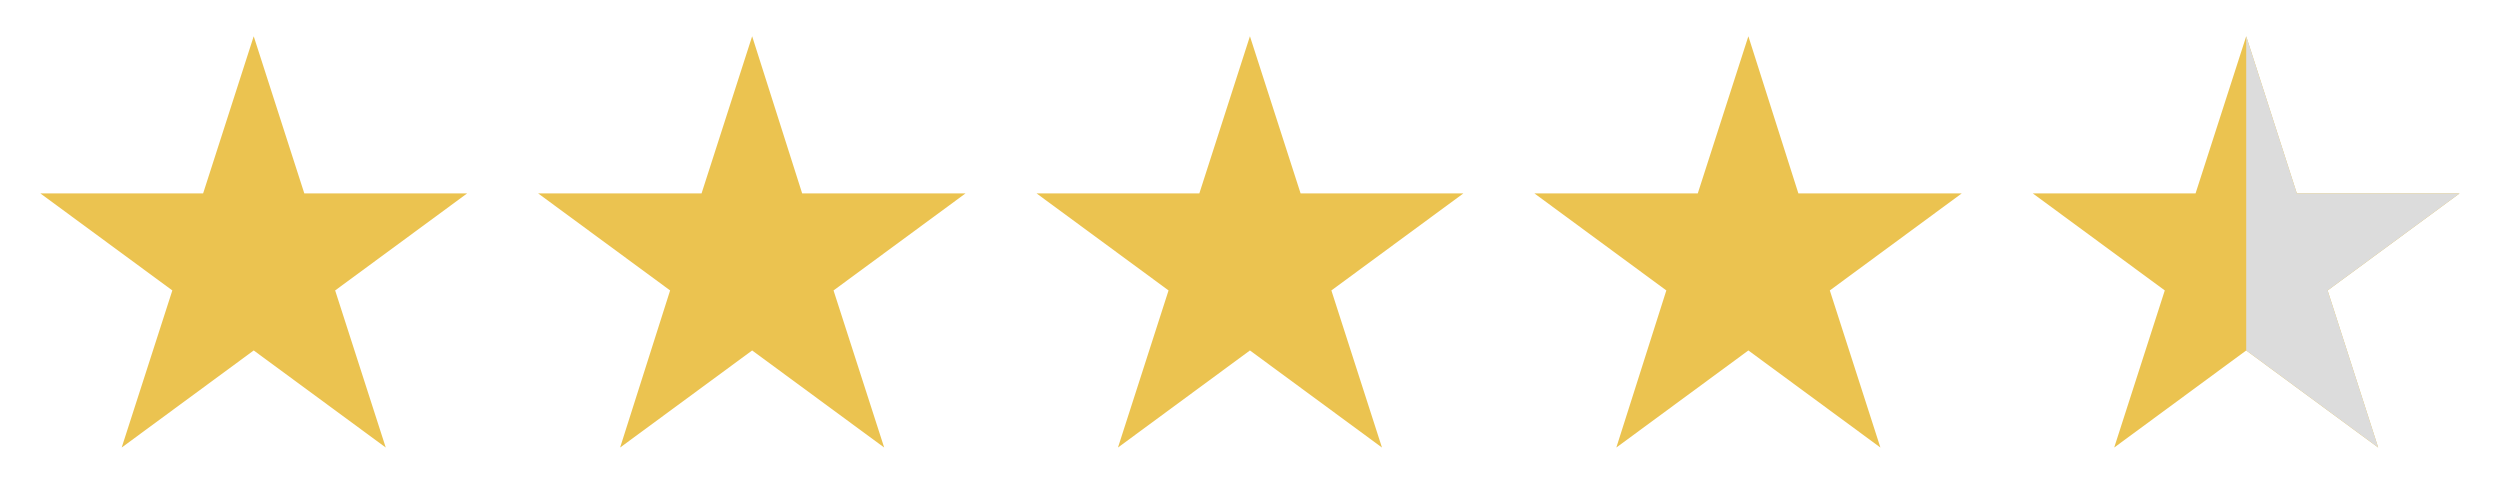
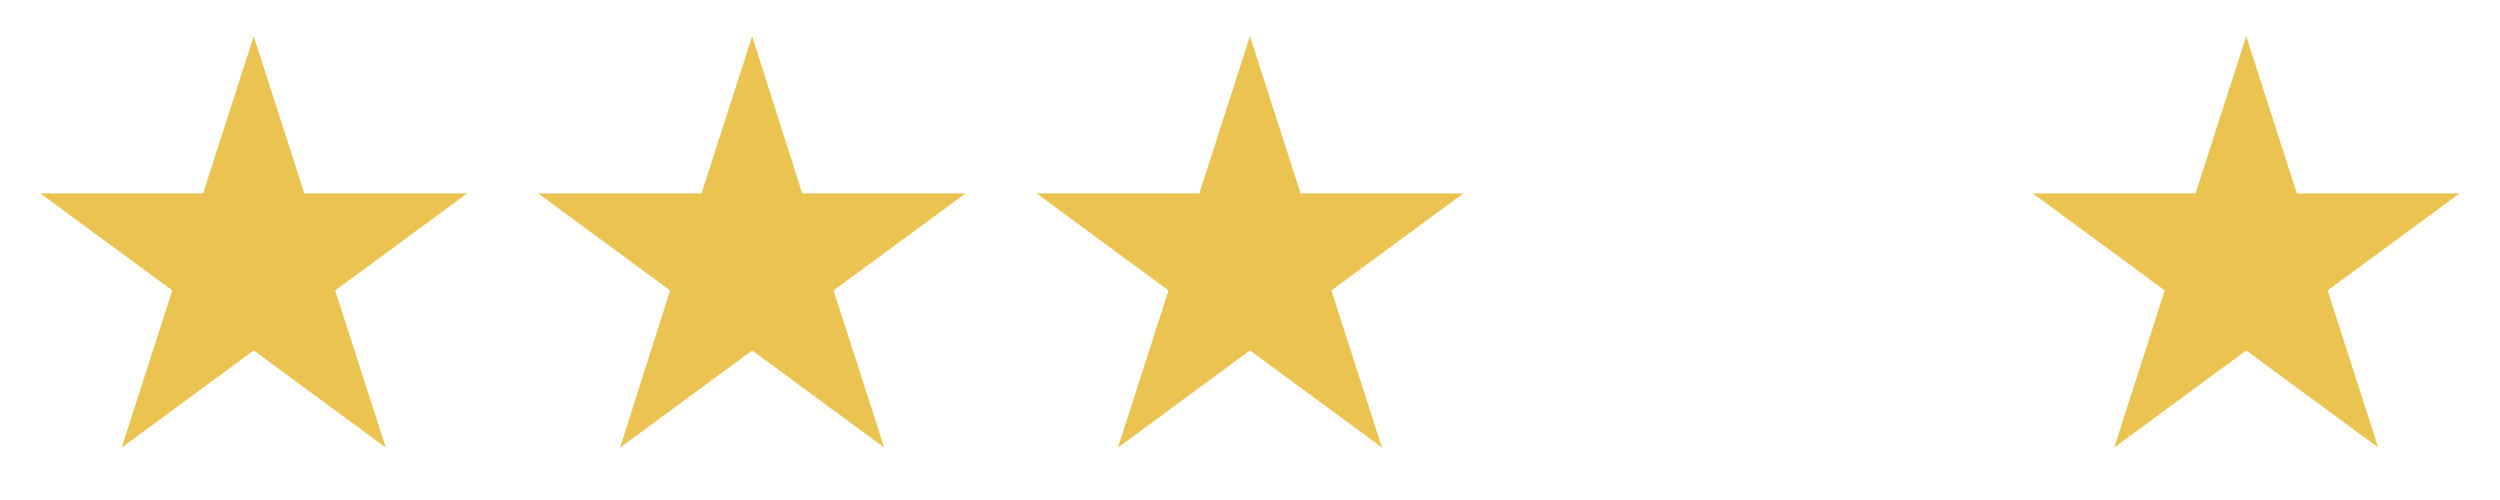
<svg xmlns="http://www.w3.org/2000/svg" width="200" zoomAndPan="magnify" viewBox="0 0 150 30" height="40" preserveAspectRatio="xMidYMid meet" version="1.0">
  <defs>
    <clipPath id="f99616d9b3">
      <path d="M 2.418 2.176 L 29 2.176 L 29 26.855 L 2.418 26.855 Z M 2.418 2.176 " clip-rule="nonzero" />
    </clipPath>
    <clipPath id="50cc200208">
      <path d="M 32 2.176 L 58 2.176 L 58 26.855 L 32 26.855 Z M 32 2.176 " clip-rule="nonzero" />
    </clipPath>
    <clipPath id="70337f822f">
      <path d="M 62 2.176 L 88 2.176 L 88 26.855 L 62 26.855 Z M 62 2.176 " clip-rule="nonzero" />
    </clipPath>
    <clipPath id="f7d936f47b">
-       <path d="M 92 2.176 L 118 2.176 L 118 26.855 L 92 26.855 Z M 92 2.176 " clip-rule="nonzero" />
-     </clipPath>
+       </clipPath>
    <clipPath id="9be0135dfb">
      <path d="M 121 2.176 L 147.578 2.176 L 147.578 26.855 L 121 26.855 Z M 121 2.176 " clip-rule="nonzero" />
    </clipPath>
    <clipPath id="a24dddbba0">
      <path d="M 134 2.176 L 147.578 2.176 L 147.578 26.855 L 134 26.855 Z M 134 2.176 " clip-rule="nonzero" />
    </clipPath>
  </defs>
  <g clip-path="url(#f99616d9b3)">
    <path fill="#ebc350" d="M 15.223 2.176 L 18.258 11.602 L 28.031 11.602 L 20.109 17.426 L 23.145 26.852 L 15.223 21.027 L 7.301 26.852 L 10.34 17.426 L 2.418 11.602 L 12.188 11.602 Z M 15.223 2.176 " fill-opacity="1" fill-rule="nonzero" />
  </g>
  <g clip-path="url(#50cc200208)">
    <path fill="#ebc350" d="M 45.129 2.176 L 48.129 11.602 L 57.934 11.602 L 50.012 17.426 L 53.051 26.852 L 45.129 21.027 L 37.207 26.852 L 40.207 17.426 L 32.285 11.602 L 42.094 11.602 Z M 45.129 2.176 " fill-opacity="1" fill-rule="nonzero" />
  </g>
  <g clip-path="url(#70337f822f)">
    <path fill="#ebc350" d="M 74.996 2.176 L 78.035 11.602 L 87.805 11.602 L 79.883 17.426 L 82.918 26.852 L 74.996 21.027 L 67.078 26.852 L 70.113 17.426 L 62.191 11.602 L 71.961 11.602 Z M 74.996 2.176 " fill-opacity="1" fill-rule="nonzero" />
  </g>
  <g clip-path="url(#f7d936f47b)">
-     <path fill="#ebc350" d="M 104.902 2.176 L 107.902 11.602 L 117.707 11.602 L 109.789 17.426 L 112.824 26.852 L 104.902 21.027 L 96.98 26.852 L 99.98 17.426 L 92.062 11.602 L 101.867 11.602 Z M 104.902 2.176 " fill-opacity="1" fill-rule="nonzero" />
-   </g>
+     </g>
  <g clip-path="url(#9be0135dfb)">
    <path fill="#ebc350" d="M 134.773 2.176 L 137.809 11.602 L 147.578 11.602 L 139.656 17.426 L 142.691 26.852 L 134.773 21.027 L 126.852 26.852 L 129.887 17.426 L 121.965 11.602 L 131.734 11.602 Z M 134.773 2.176 " fill-opacity="1" fill-rule="nonzero" />
  </g>
  <g clip-path="url(#a24dddbba0)">
-     <path fill="#dcdcdc" d="M 142.691 26.852 L 139.656 17.426 L 147.578 11.602 L 137.809 11.602 L 134.773 2.176 L 134.773 21.027 Z M 142.691 26.852 " fill-opacity="1" fill-rule="nonzero" />
-   </g>
+     </g>
</svg>